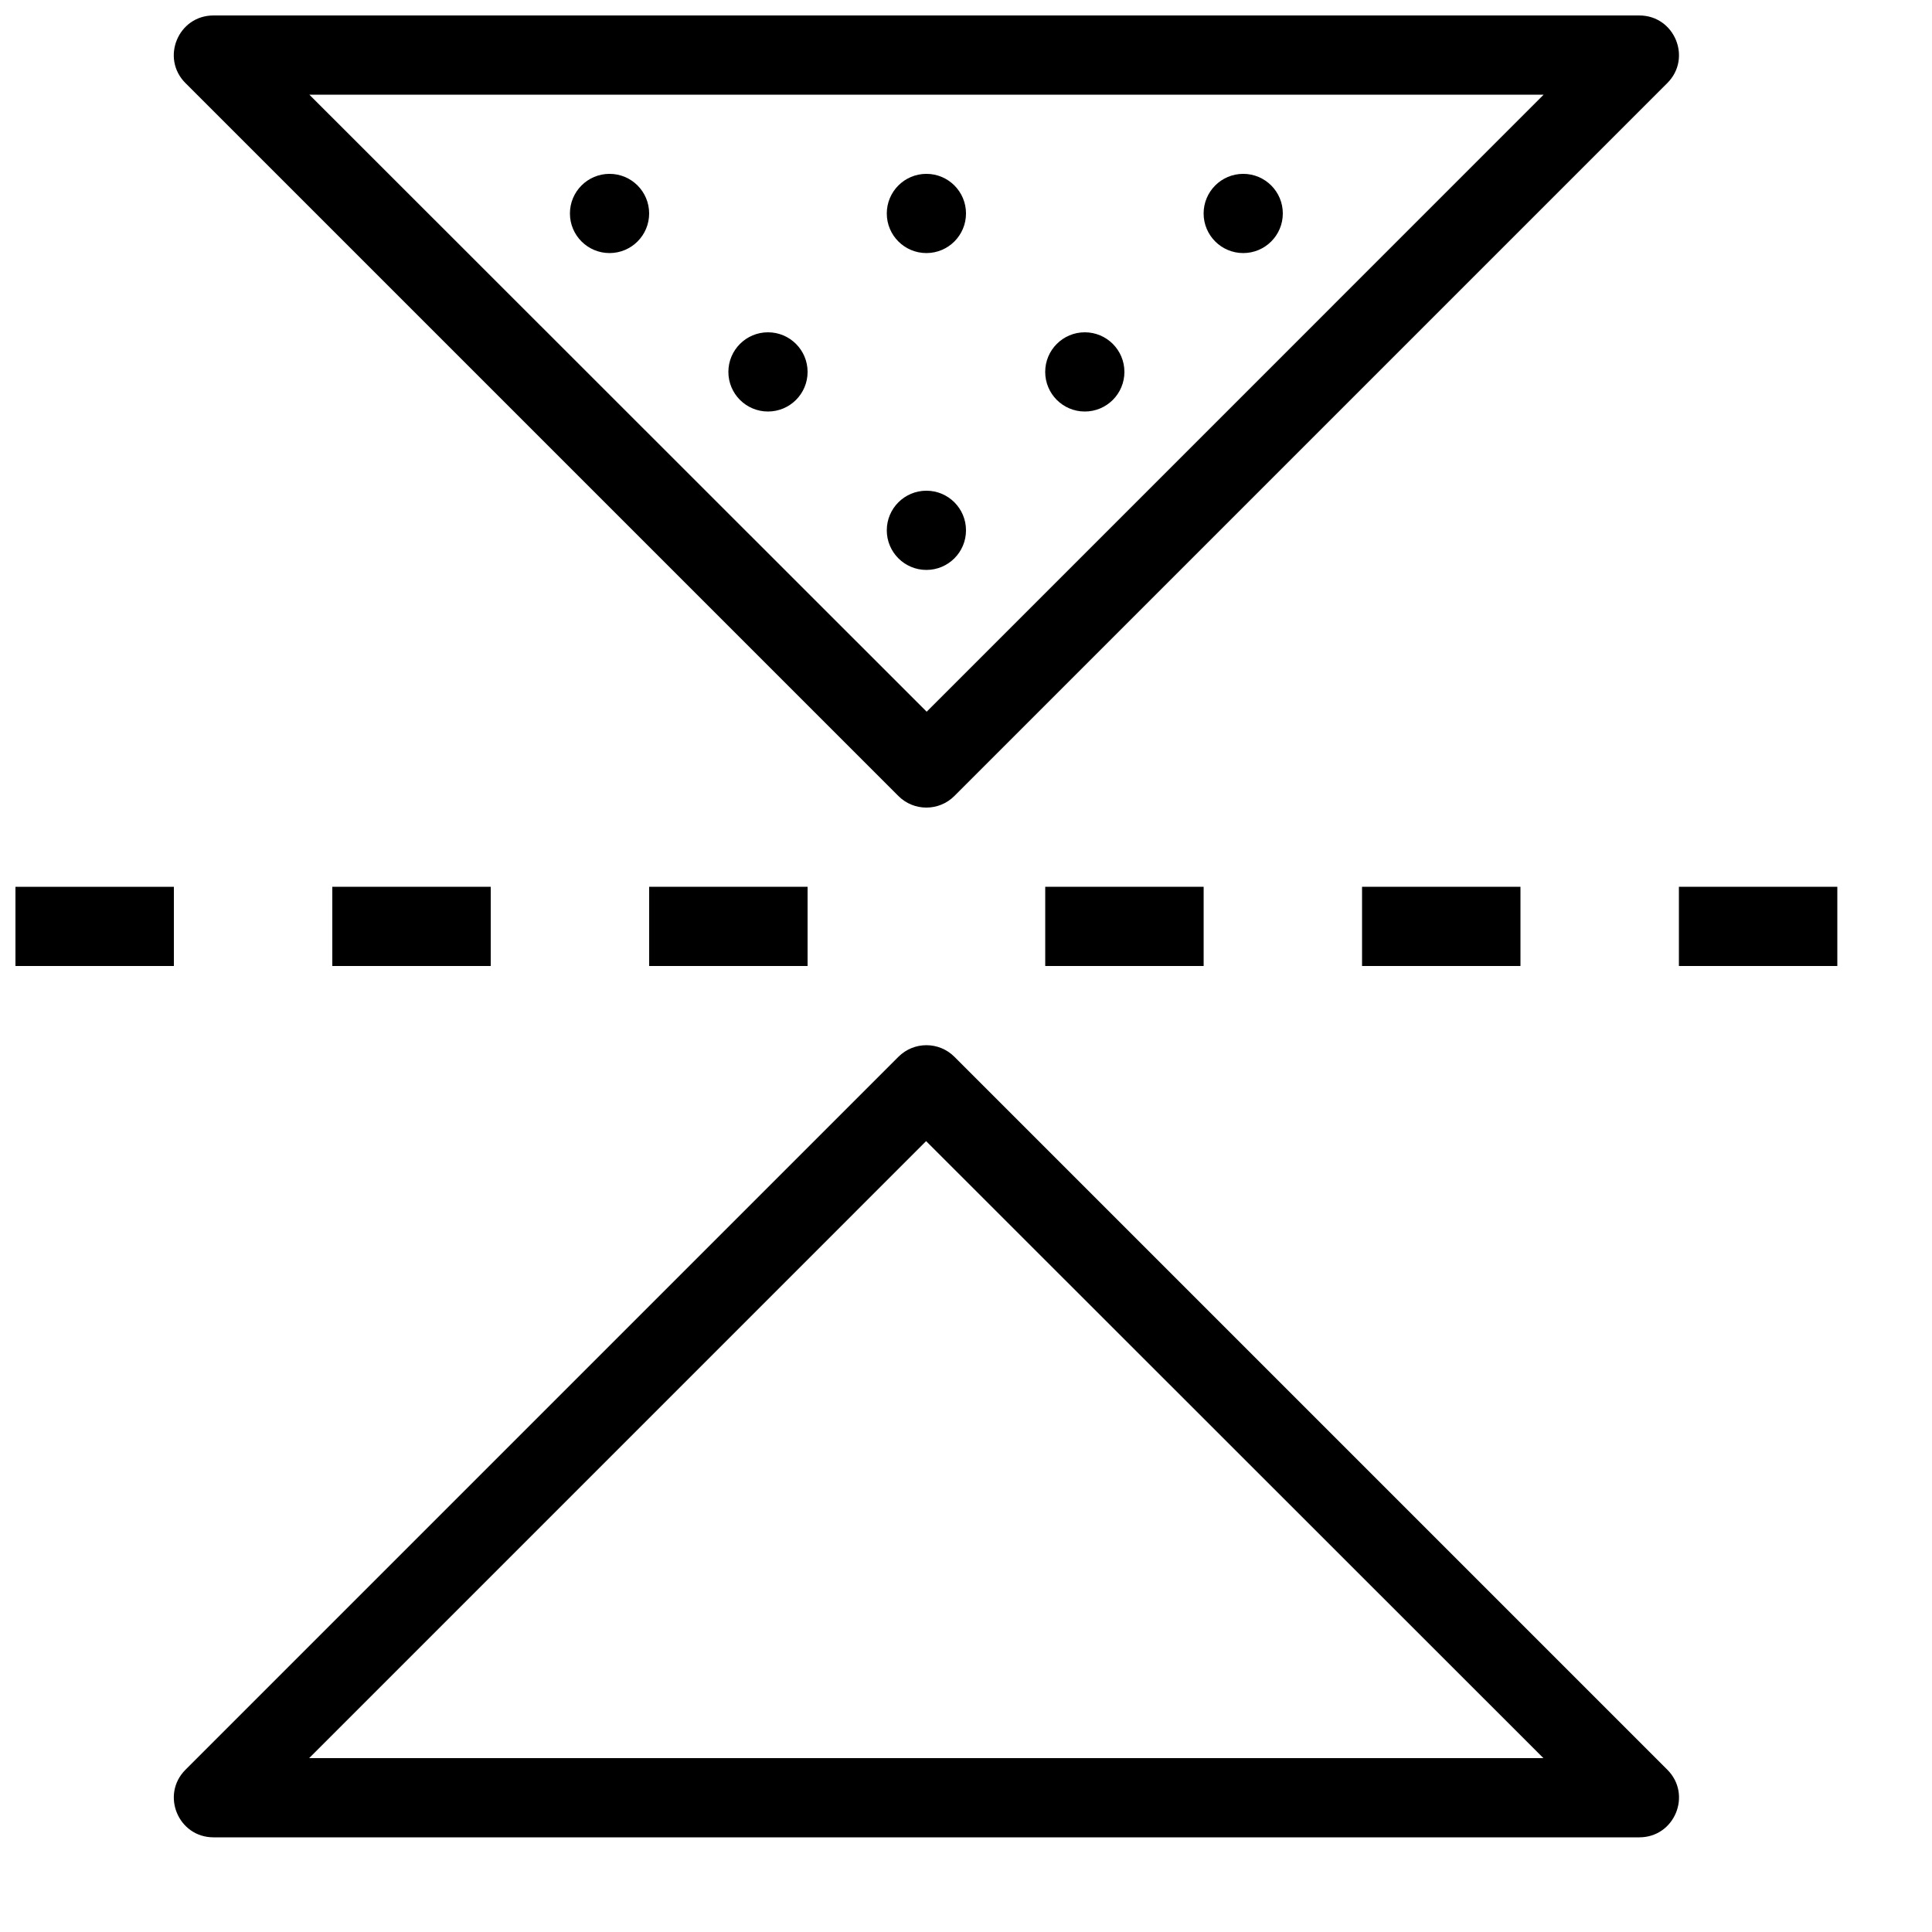
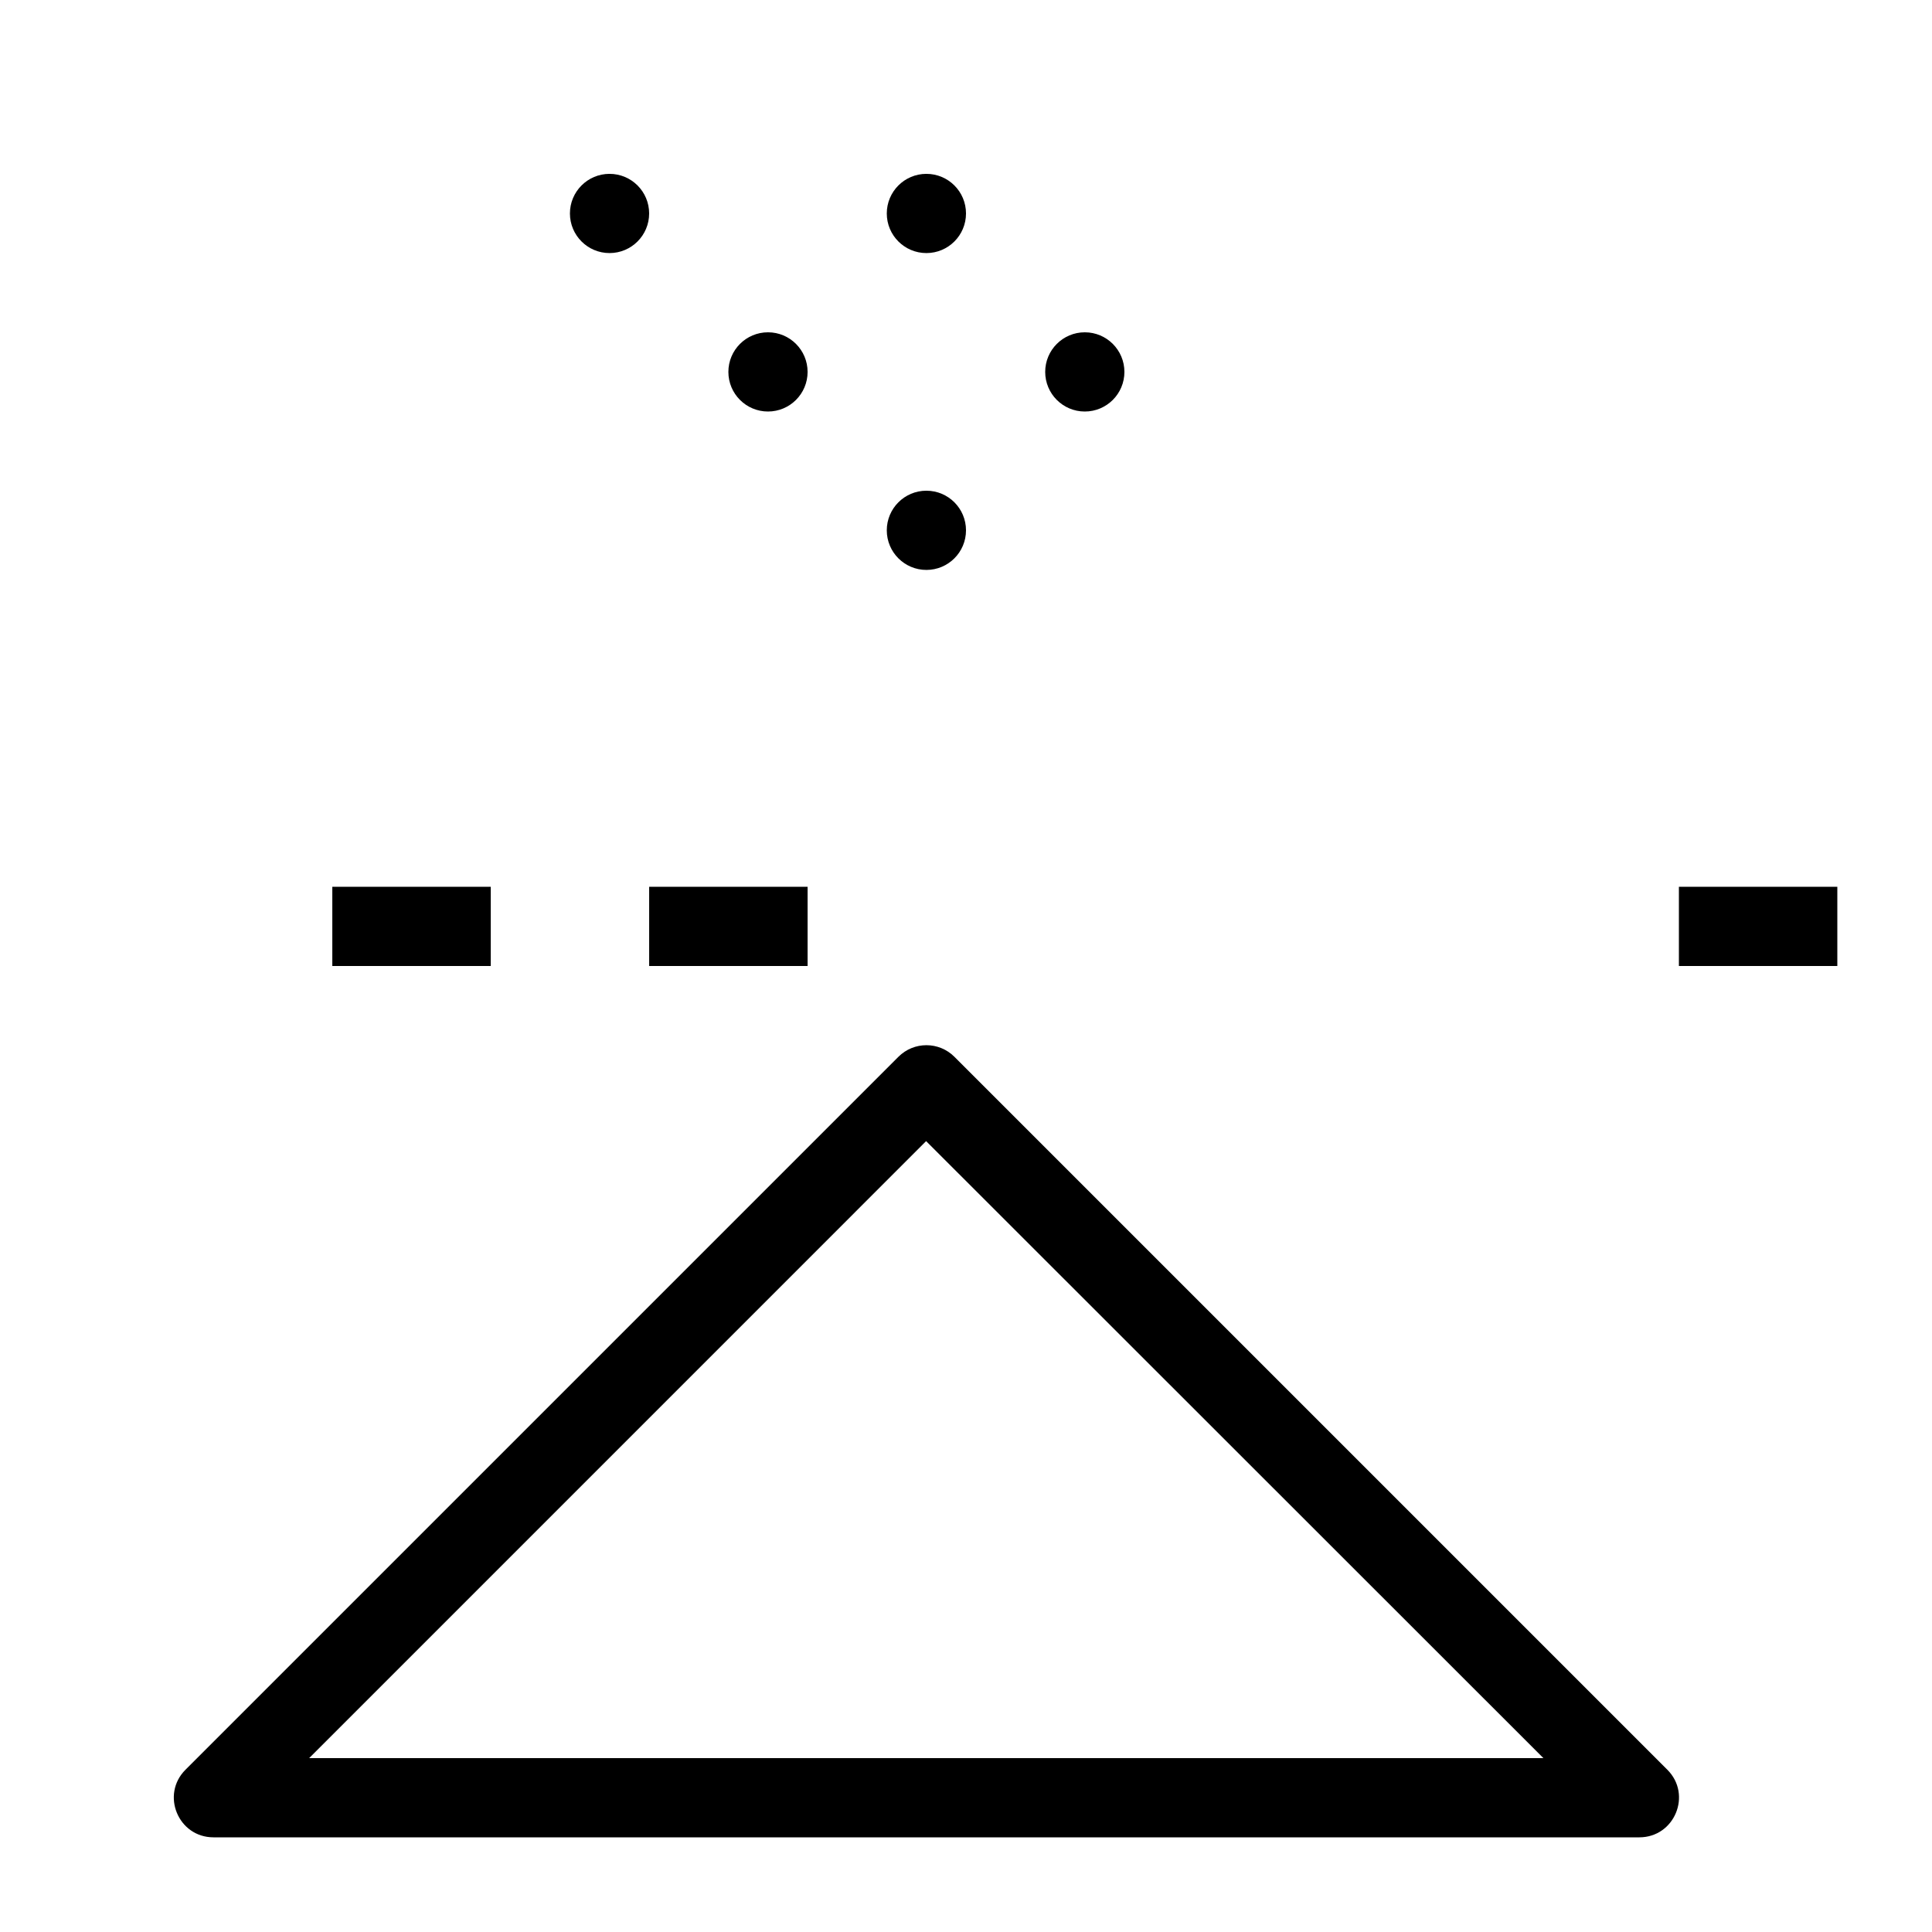
<svg xmlns="http://www.w3.org/2000/svg" width="800px" height="800px" version="1.1" viewBox="144 144 512 512">
  <defs>
    <clipPath id="b">
      <path d="m148.09 379h42.906v21h-42.906z" />
    </clipPath>
    <clipPath id="a">
      <path d="m190 148.09h399v210.91h-399z" />
    </clipPath>
  </defs>
  <g clip-path="url(#b)">
-     <path d="m190.08 400h-41.984v-20.992h41.984z" fill-rule="evenodd" />
-   </g>
+     </g>
  <path d="m274.05 400h-41.984v-20.992h41.984z" fill-rule="evenodd" />
  <path d="m358.02 400h-41.984v-20.992h41.984z" fill-rule="evenodd" />
-   <path d="m462.98 400h-41.984v-20.992h41.984z" fill-rule="evenodd" />
-   <path d="m546.94 400h-41.984v-20.992h41.984z" fill-rule="evenodd" />
  <path d="m630.91 400h-41.984v-20.992h41.984z" fill-rule="evenodd" />
  <path d="m225.93 609.92 163.5-163.51 163.59 163.51zm-32.773 3.074c-6.613 6.613-1.93 17.918 7.422 17.918h377.86c9.352 0 14.035-11.305 7.422-17.918l-188.93-188.93c-4.102-4.102-10.746-4.102-14.844 0z" fill-rule="evenodd" />
  <g clip-path="url(#a)">
-     <path d="m553.08 169.09-163.5 163.52-163.6-163.52zm32.773-3.074c6.613-6.613 1.93-17.918-7.422-17.918h-377.86c-9.352 0-14.035 11.305-7.422 17.918l188.93 188.93c4.098 4.098 10.742 4.098 14.844 0z" fill-rule="evenodd" />
-   </g>
-   <path d="m483.96 200.57c0 5.797-4.699 10.496-10.492 10.496-5.797 0-10.496-4.699-10.496-10.496s4.699-10.496 10.496-10.496c5.793 0 10.492 4.699 10.492 10.496" fill-rule="evenodd" />
+     </g>
  <path d="m400 200.57c0 5.797-4.699 10.496-10.496 10.496s-10.496-4.699-10.496-10.496 4.699-10.496 10.496-10.496 10.496 4.699 10.496 10.496" fill-rule="evenodd" />
  <path d="m441.98 242.56c0 5.797-4.699 10.496-10.496 10.496s-10.496-4.699-10.496-10.496 4.699-10.496 10.496-10.496 10.496 4.699 10.496 10.496" fill-rule="evenodd" />
  <path d="m358.02 242.56c0 5.797-4.699 10.496-10.496 10.496s-10.496-4.699-10.496-10.496 4.699-10.496 10.496-10.496 10.496 4.699 10.496 10.496" fill-rule="evenodd" />
  <path d="m400 284.54c0 5.797-4.699 10.496-10.496 10.496s-10.496-4.699-10.496-10.496 4.699-10.496 10.496-10.496 10.496 4.699 10.496 10.496" fill-rule="evenodd" />
  <path d="m316.03 200.57c0 5.797-4.699 10.496-10.496 10.496s-10.496-4.699-10.496-10.496 4.699-10.496 10.496-10.496 10.496 4.699 10.496 10.496" fill-rule="evenodd" />
</svg>